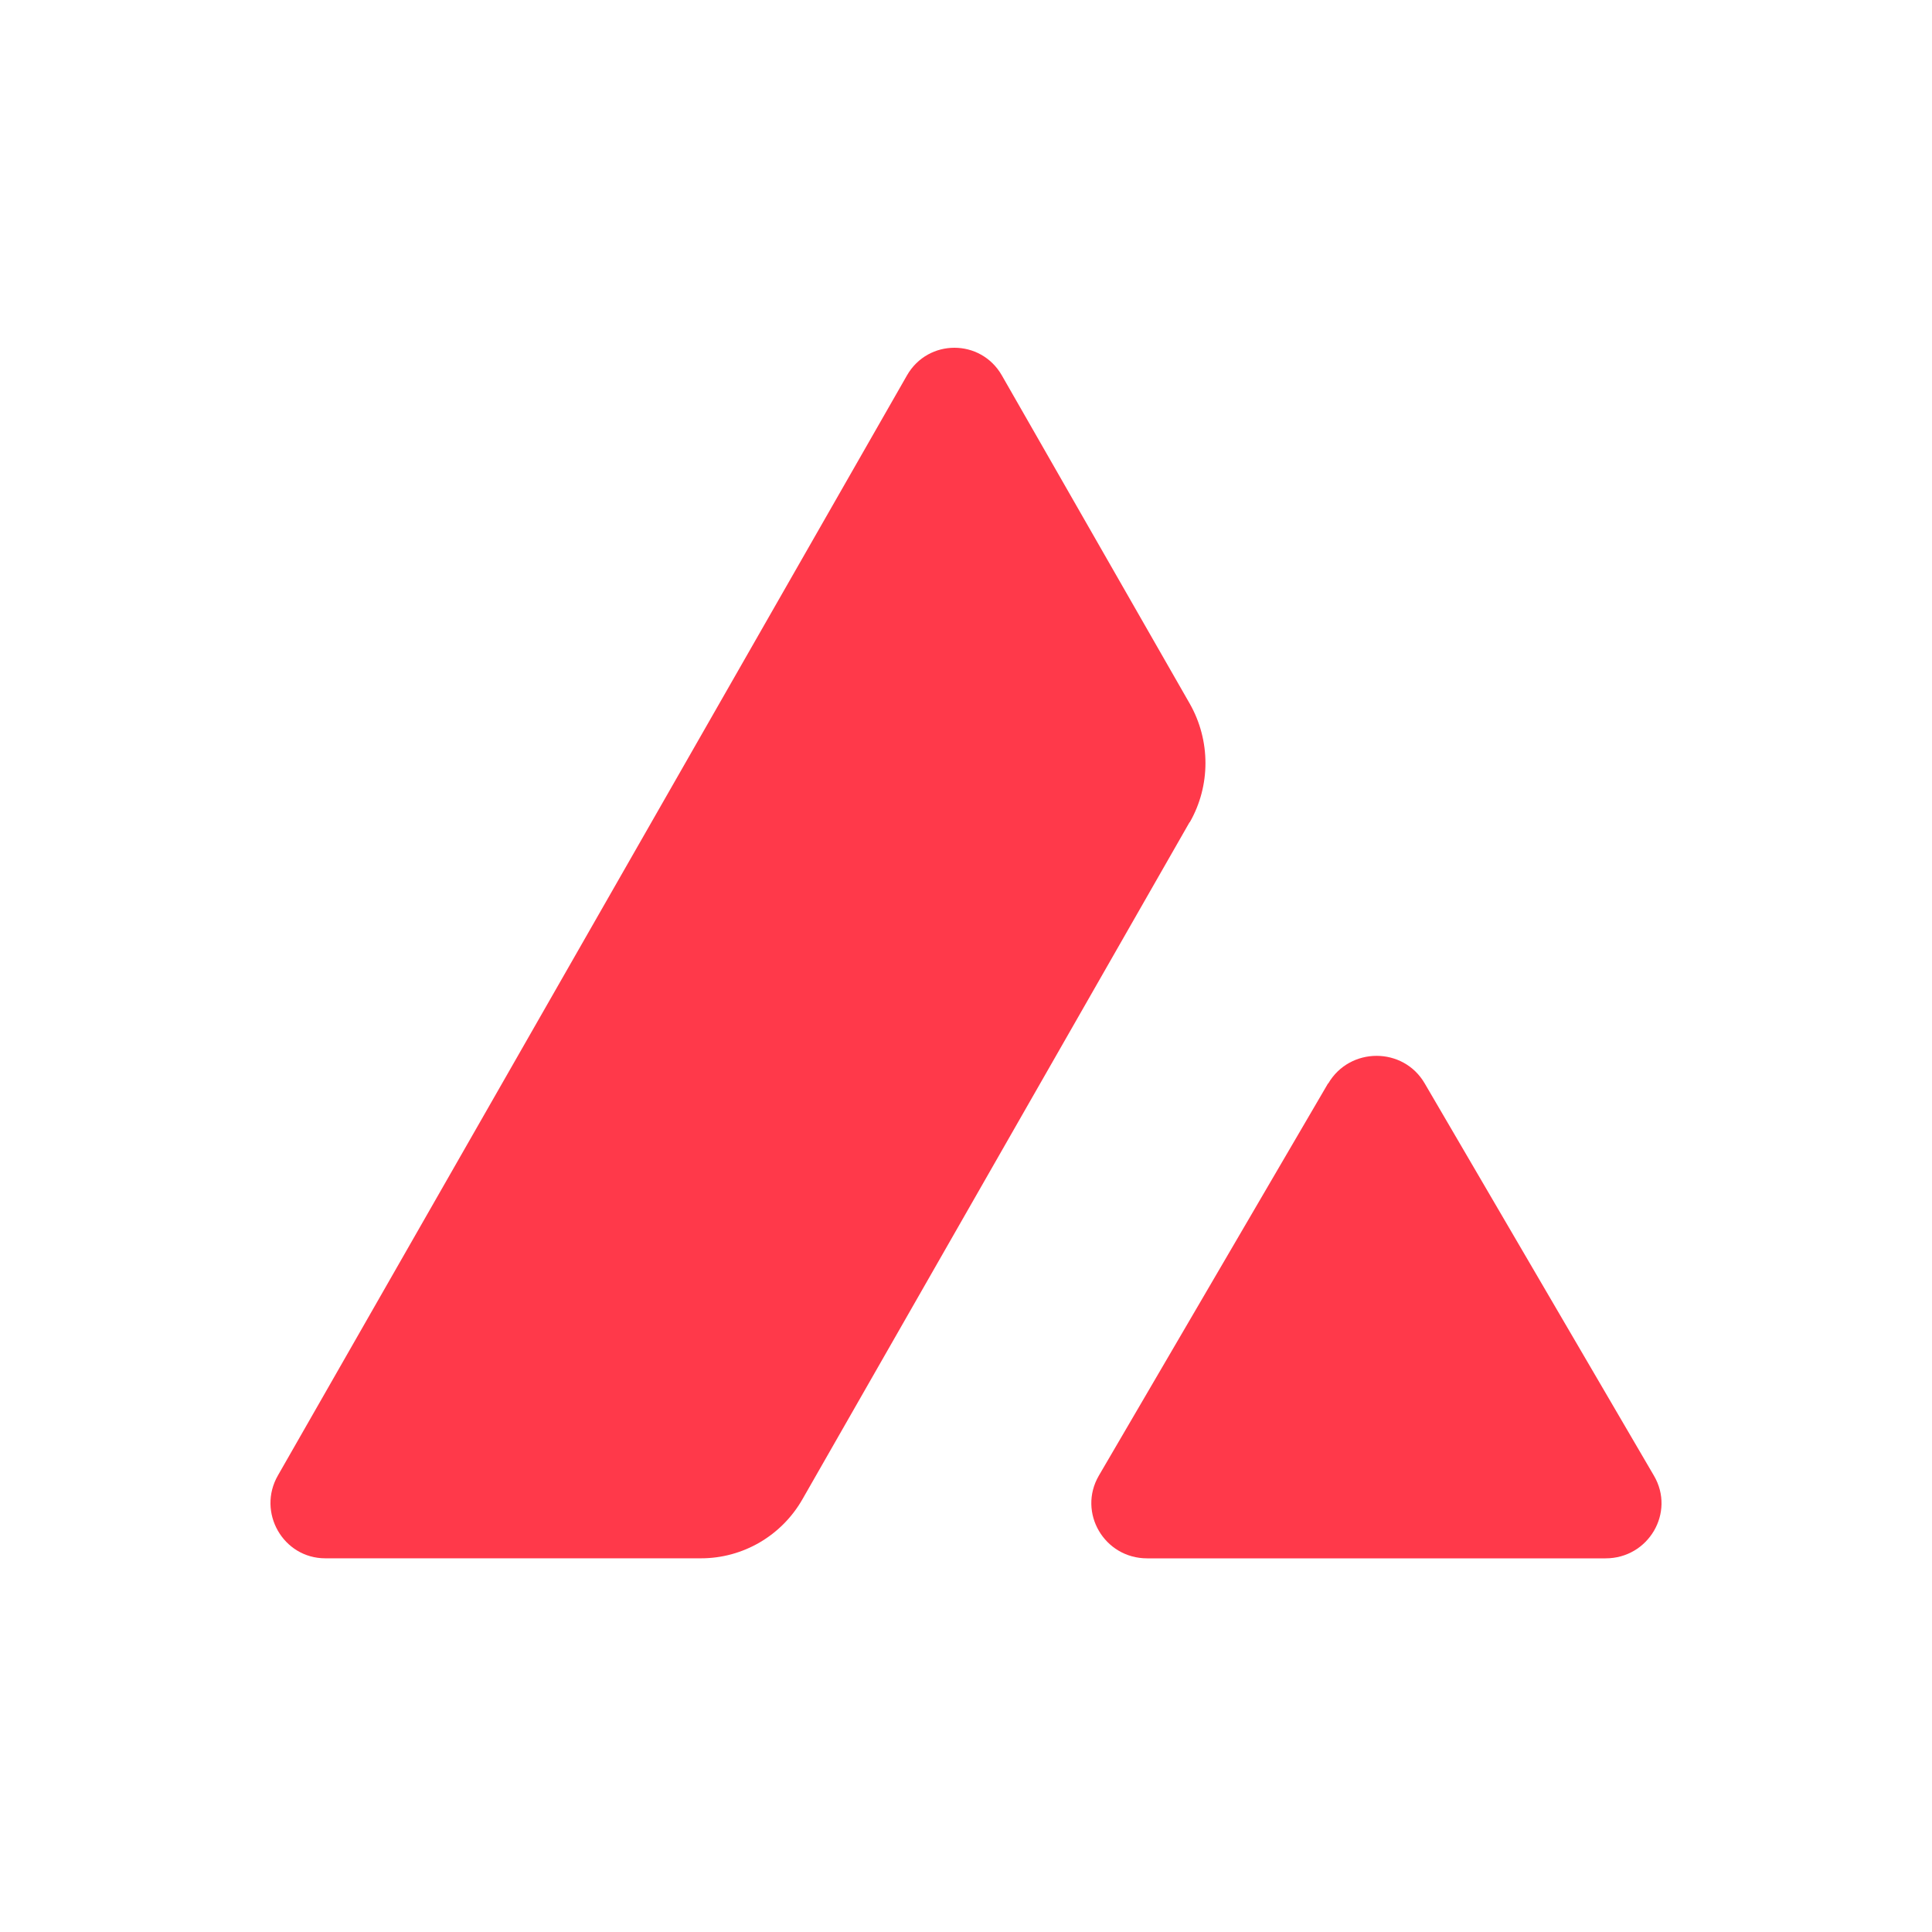
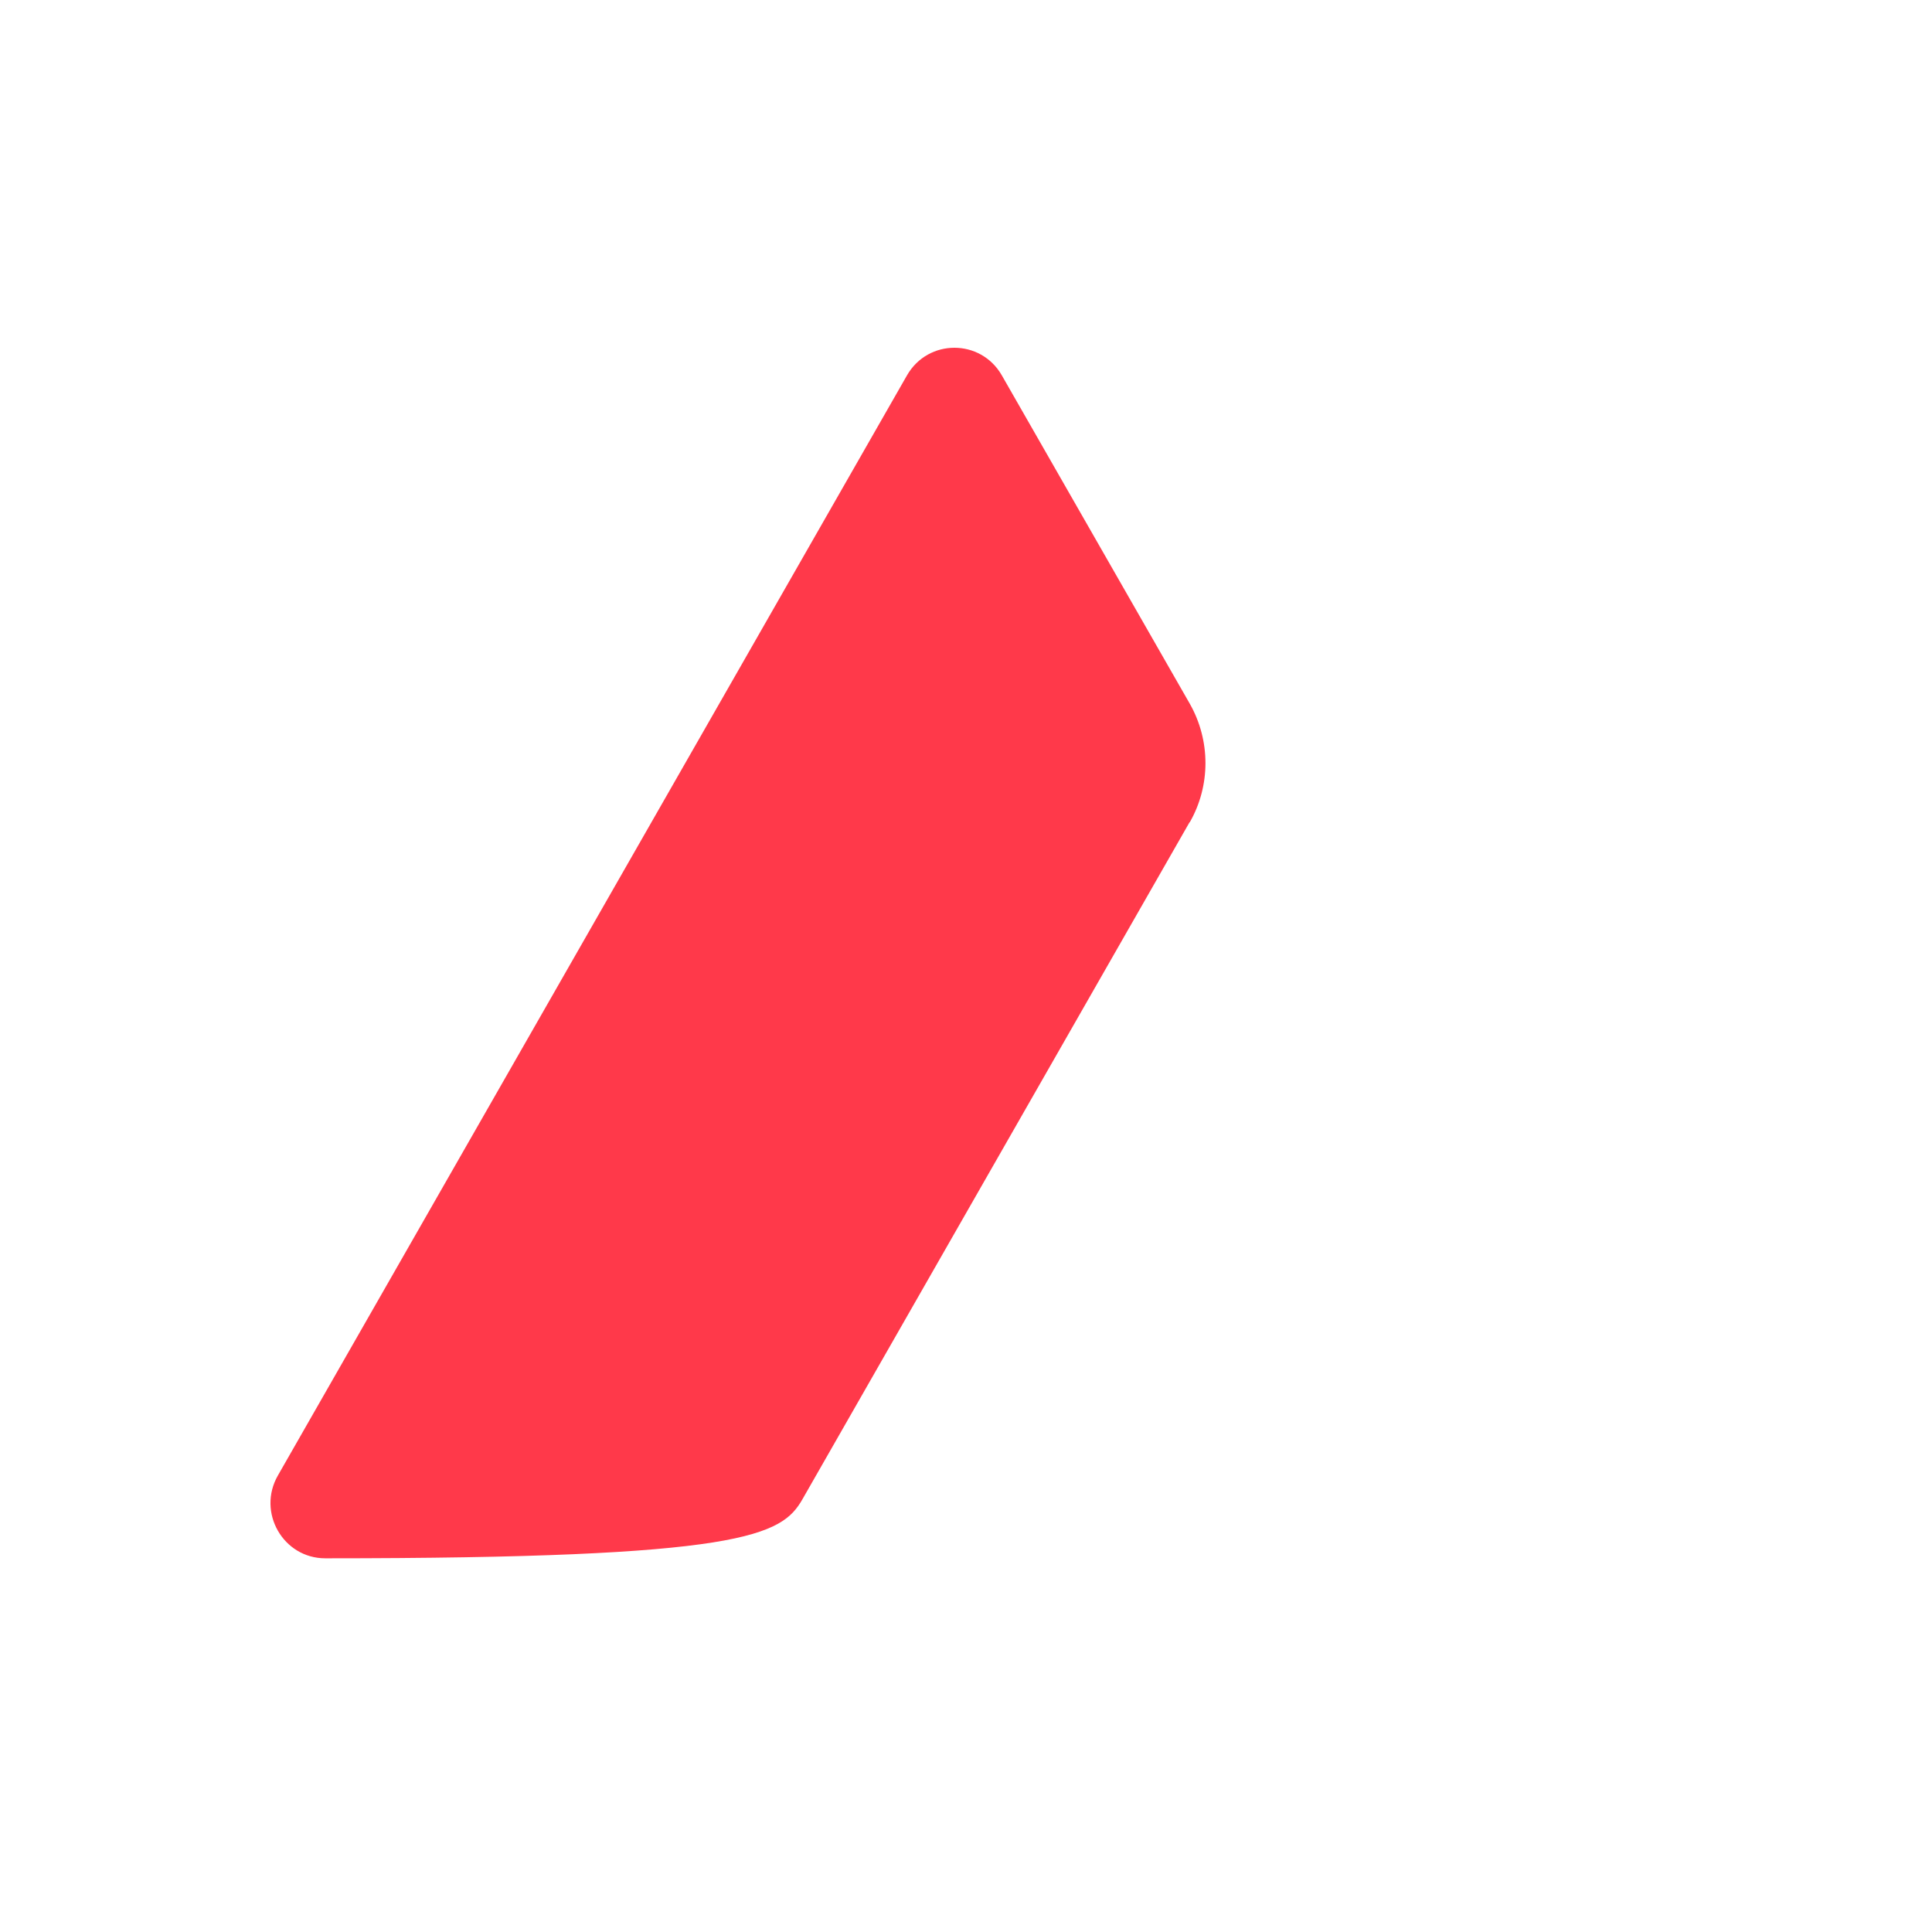
<svg xmlns="http://www.w3.org/2000/svg" width="50" height="50" viewBox="0 0 50 50" fill="none">
-   <path d="M34.375 28.04C34.933 27.087 36.32 27.087 36.872 28.04L42.804 38.191C43.362 39.144 42.663 40.33 41.553 40.33H29.688C28.578 40.33 27.885 39.144 28.437 38.191L34.369 28.04H34.375Z" fill="#FF394A" />
-   <path d="M30.792 21.279C31.332 20.333 31.332 19.166 30.792 18.213L25.927 9.714C25.381 8.762 24.019 8.762 23.473 9.714L7.192 38.185C6.646 39.137 7.327 40.329 8.419 40.329H18.142C19.228 40.329 20.228 39.745 20.768 38.799L30.786 21.279H30.792Z" fill="#FF394A" />
+   <path d="M30.792 21.279C31.332 20.333 31.332 19.166 30.792 18.213L25.927 9.714C25.381 8.762 24.019 8.762 23.473 9.714L7.192 38.185C6.646 39.137 7.327 40.329 8.419 40.329C19.228 40.329 20.228 39.745 20.768 38.799L30.786 21.279H30.792Z" fill="#FF394A" />
</svg>